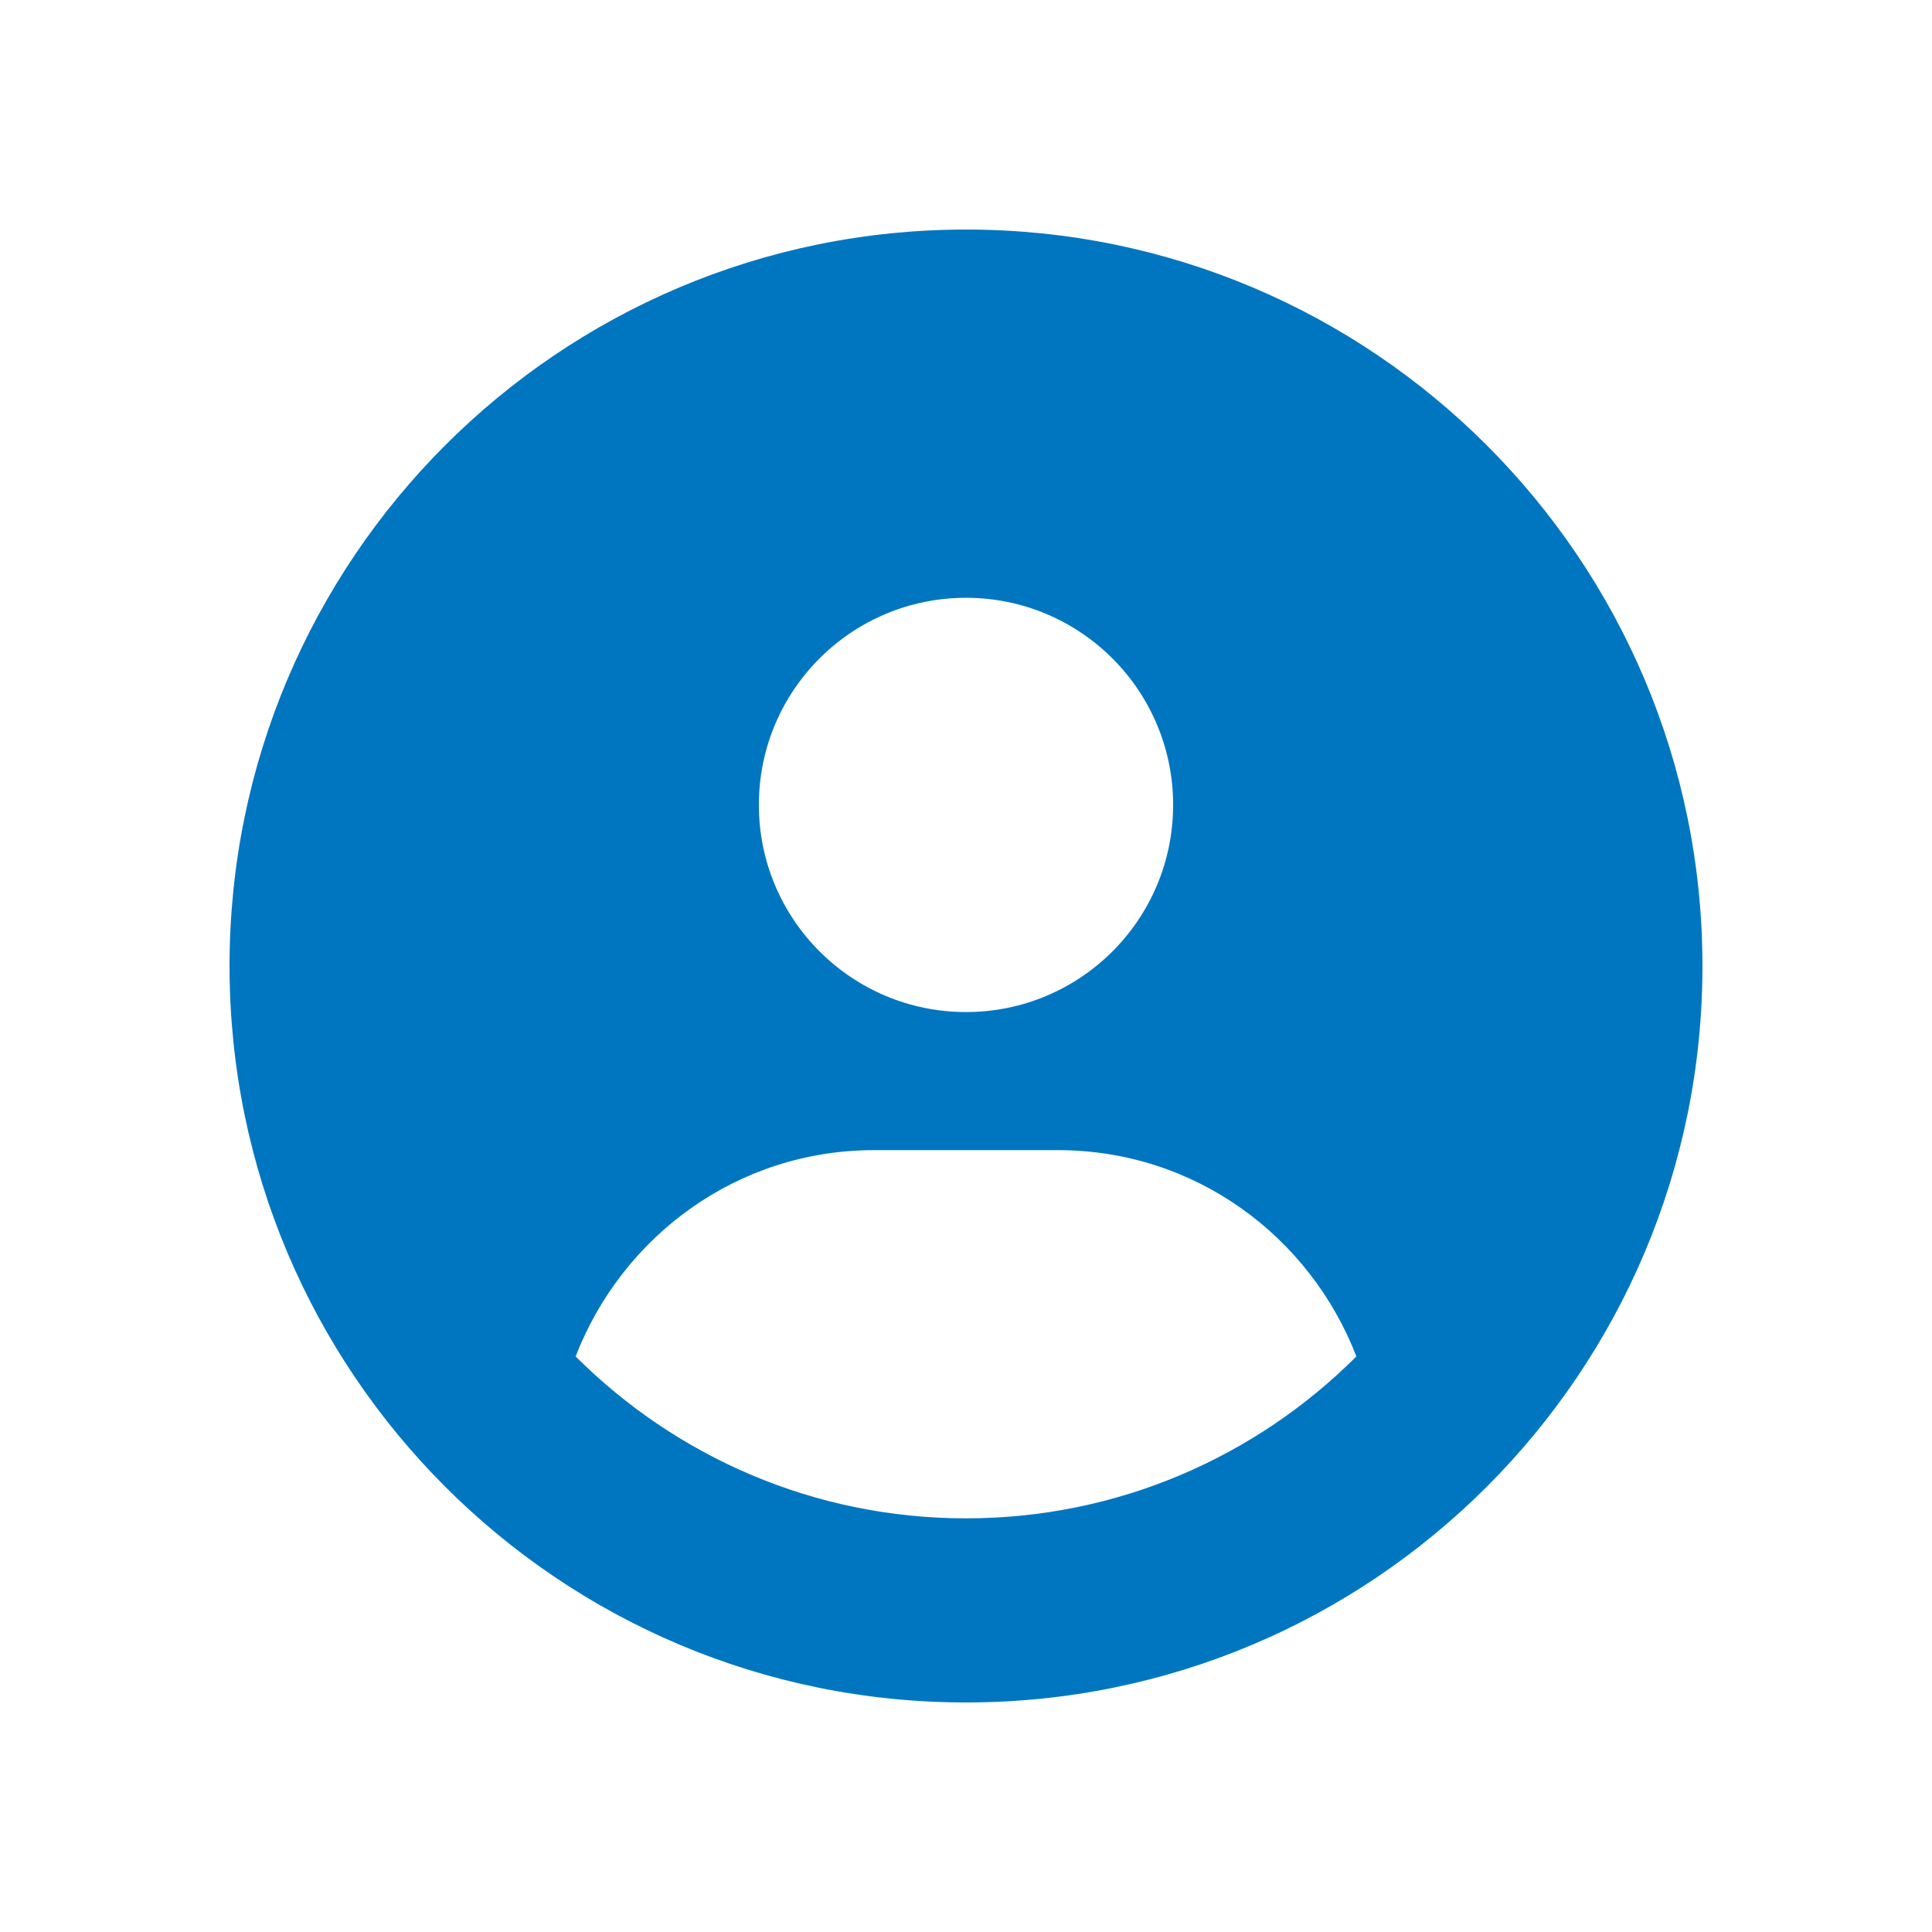
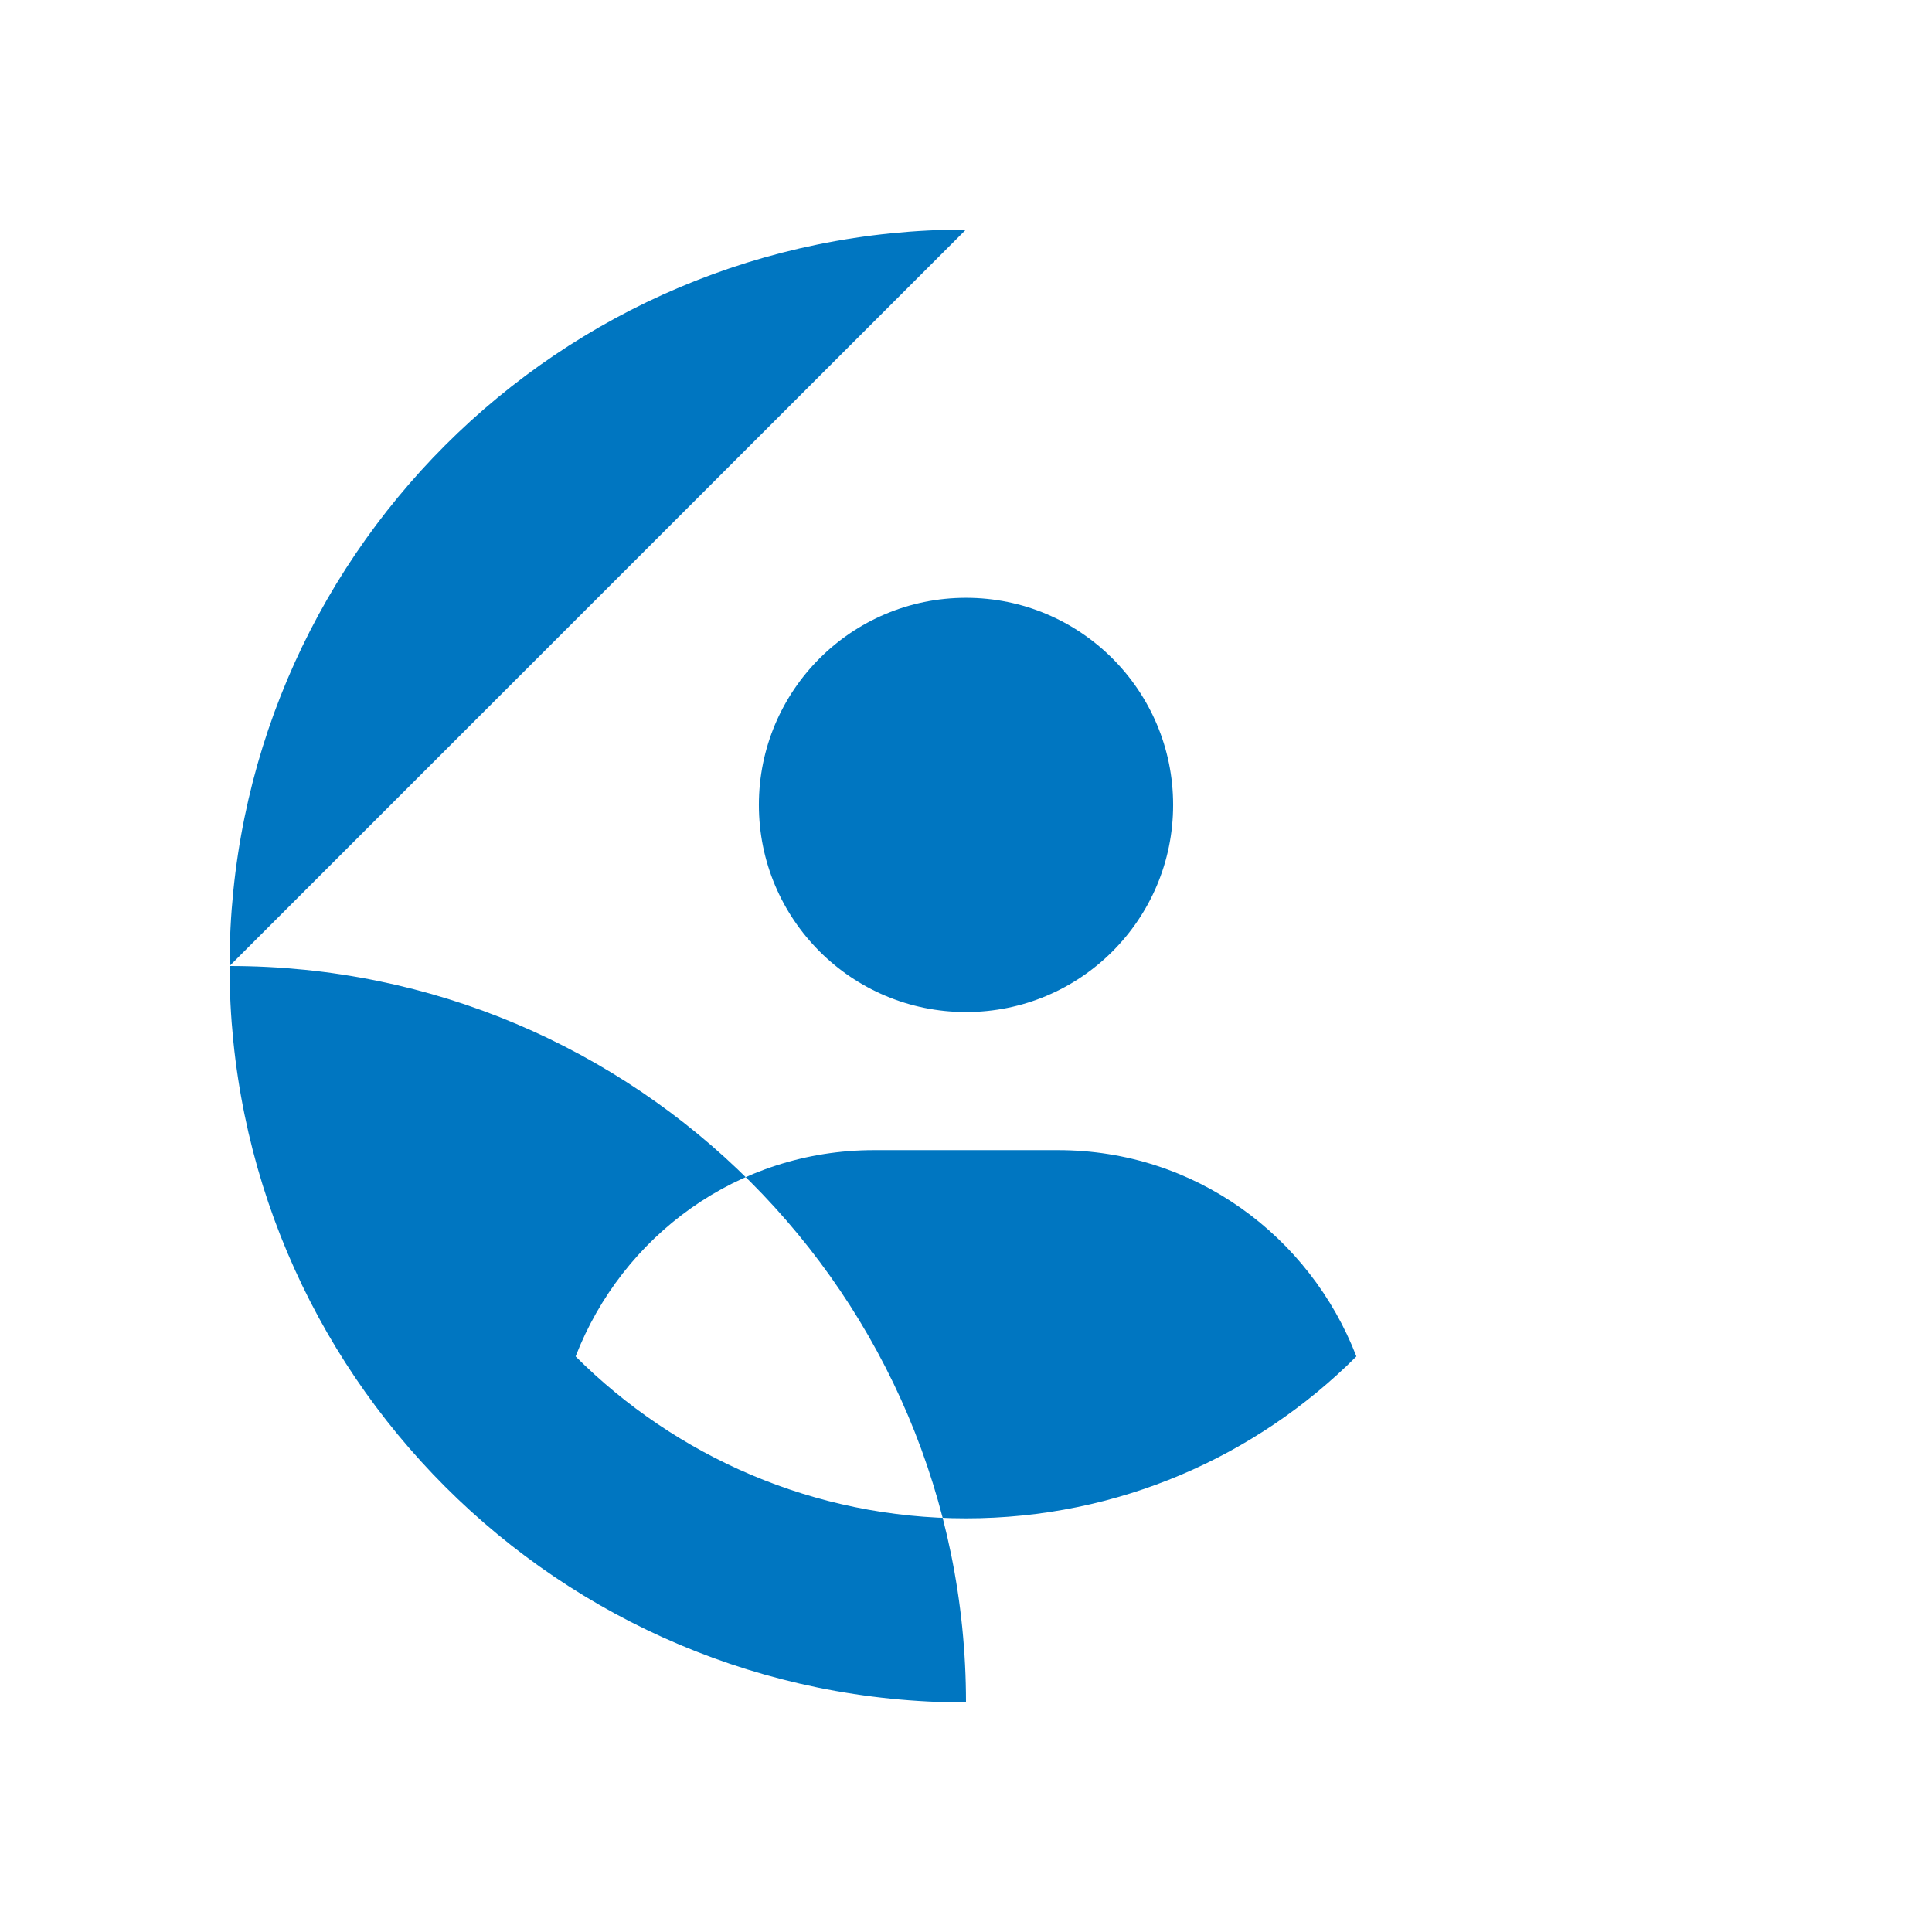
<svg xmlns="http://www.w3.org/2000/svg" id="SVGDoc" width="48" height="48" version="1.1" viewBox="0 0 48 48">
  <defs />
  <desc>Generated with Avocode.</desc>
  <g>
    <g>
      <title>Raggruppa 6324</title>
      <g>
        <title>Rettangolo 629</title>
      </g>
      <g>
        <title>circle-user-solid</title>
-         <path d="M24,37.723c-3.783,0 -7.212,-1.539 -9.699,-4.023c1.158,-2.988 4.017,-5.125 7.412,-5.125h4.574c3.398,0 6.257,2.136 7.412,5.125c-2.487,2.487 -5.918,4.023 -9.699,4.023zM24,14.852c2.842,0 5.146,2.304 5.146,5.146c0,2.842 -2.301,5.146 -5.146,5.146c-2.842,0 -5.146,-2.304 -5.146,-5.146c0,-2.842 2.301,-5.146 5.146,-5.146zM24,5.703c-10.106,0 -18.297,8.191 -18.297,18.297c0,10.106 8.191,18.297 18.297,18.297c10.106,0 18.297,-8.191 18.297,-18.297c0,-10.106 -8.191,-18.297 -18.297,-18.297z" fill="#0076c1" fill-opacity="1" />
+         <path d="M24,37.723c-3.783,0 -7.212,-1.539 -9.699,-4.023c1.158,-2.988 4.017,-5.125 7.412,-5.125h4.574c3.398,0 6.257,2.136 7.412,5.125c-2.487,2.487 -5.918,4.023 -9.699,4.023zM24,14.852c2.842,0 5.146,2.304 5.146,5.146c0,2.842 -2.301,5.146 -5.146,5.146c-2.842,0 -5.146,-2.304 -5.146,-5.146c0,-2.842 2.301,-5.146 5.146,-5.146zM24,5.703c-10.106,0 -18.297,8.191 -18.297,18.297c0,10.106 8.191,18.297 18.297,18.297c0,-10.106 -8.191,-18.297 -18.297,-18.297z" fill="#0076c1" fill-opacity="1" />
      </g>
    </g>
  </g>
</svg>